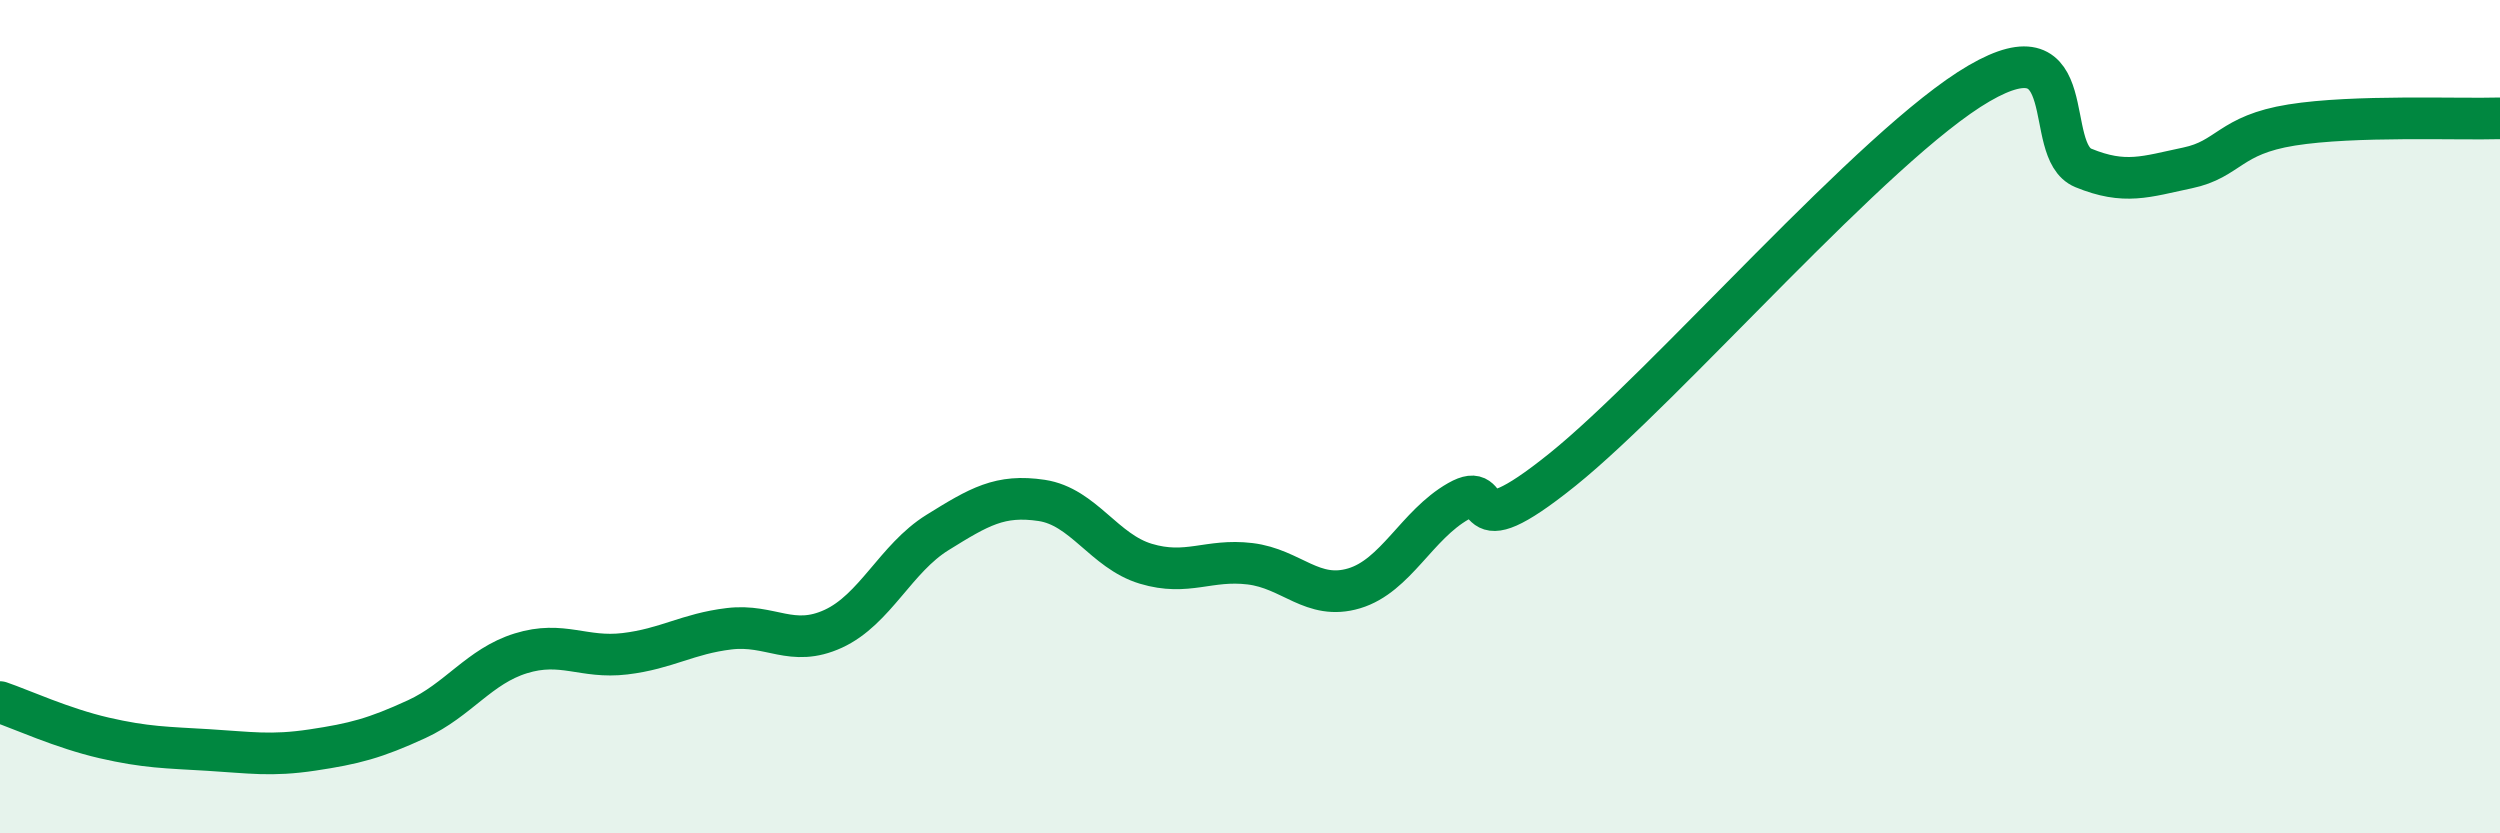
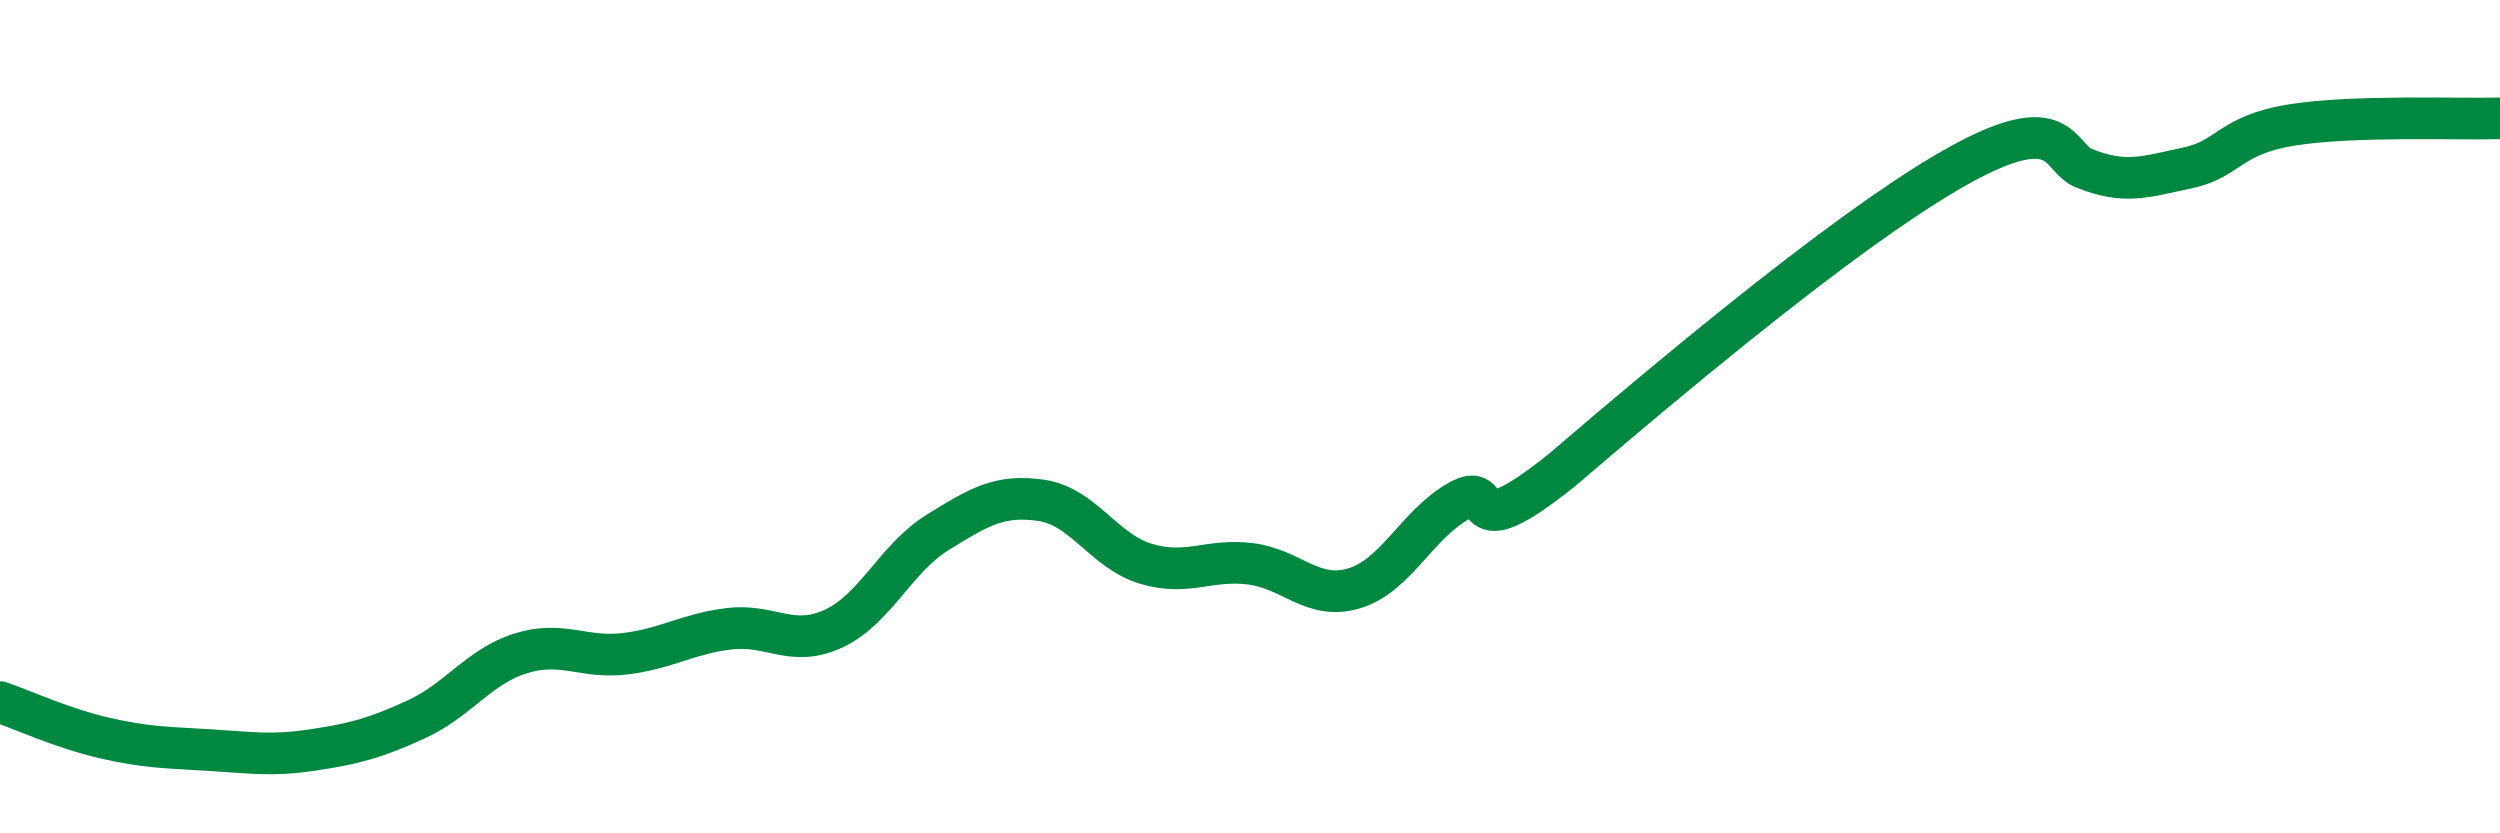
<svg xmlns="http://www.w3.org/2000/svg" width="60" height="20" viewBox="0 0 60 20">
-   <path d="M 0,16.85 C 0.5,17.02 1.5,17.48 2.5,17.71 C 3.5,17.94 4,17.94 5,18 C 6,18.06 6.5,18.15 7.5,18 C 8.5,17.85 9,17.72 10,17.26 C 11,16.8 11.5,15.99 12.5,15.68 C 13.5,15.37 14,15.81 15,15.69 C 16,15.57 16.5,15.21 17.5,15.09 C 18.5,14.97 19,15.55 20,15.09 C 21,14.63 21.5,13.4 22.5,12.78 C 23.5,12.16 24,11.86 25,12.01 C 26,12.16 26.5,13.23 27.5,13.53 C 28.5,13.83 29,13.41 30,13.53 C 31,13.65 31.5,14.42 32.5,14.12 C 33.5,13.82 34,12.6 35,12.03 C 36,11.46 35,13.28 37.5,11.27 C 40,9.26 45,3.45 47.5,2 C 50,0.55 49,3.62 50,4.03 C 51,4.44 51.5,4.24 52.5,4.03 C 53.5,3.82 53.5,3.24 55,3 C 56.5,2.76 59,2.87 60,2.84L60 20L0 20Z" fill="#008740" opacity="0.1" stroke-linecap="round" stroke-linejoin="round" />
-   <path d="M 0,16.85 C 0.5,17.02 1.5,17.48 2.5,17.71 C 3.5,17.94 4,17.94 5,18 C 6,18.06 6.5,18.15 7.5,18 C 8.5,17.85 9,17.72 10,17.26 C 11,16.8 11.5,15.99 12.5,15.68 C 13.5,15.37 14,15.81 15,15.69 C 16,15.57 16.5,15.21 17.5,15.09 C 18.5,14.97 19,15.55 20,15.09 C 21,14.63 21.5,13.4 22.5,12.78 C 23.5,12.16 24,11.86 25,12.01 C 26,12.16 26.5,13.23 27.5,13.53 C 28.5,13.83 29,13.41 30,13.53 C 31,13.65 31.5,14.42 32.5,14.12 C 33.5,13.82 34,12.6 35,12.03 C 36,11.46 35,13.28 37.5,11.27 C 40,9.26 45,3.45 47.5,2 C 50,0.55 49,3.62 50,4.03 C 51,4.44 51.5,4.24 52.5,4.03 C 53.5,3.82 53.5,3.24 55,3 C 56.5,2.76 59,2.87 60,2.84" stroke="#008740" stroke-width="1" fill="none" stroke-linecap="round" stroke-linejoin="round" />
+   <path d="M 0,16.85 C 0.5,17.02 1.5,17.48 2.5,17.71 C 3.5,17.94 4,17.94 5,18 C 6,18.06 6.5,18.15 7.5,18 C 8.5,17.85 9,17.72 10,17.26 C 11,16.8 11.5,15.99 12.5,15.68 C 13.5,15.37 14,15.81 15,15.69 C 16,15.57 16.5,15.21 17.5,15.09 C 18.5,14.97 19,15.55 20,15.09 C 21,14.63 21.5,13.4 22.5,12.78 C 23.5,12.16 24,11.86 25,12.01 C 26,12.16 26.5,13.23 27.5,13.53 C 28.5,13.83 29,13.41 30,13.53 C 31,13.65 31.5,14.42 32.5,14.12 C 33.5,13.82 34,12.6 35,12.03 C 36,11.46 35,13.28 37.5,11.27 C 50,0.55 49,3.62 50,4.03 C 51,4.44 51.5,4.24 52.5,4.03 C 53.5,3.82 53.5,3.24 55,3 C 56.5,2.76 59,2.87 60,2.84" stroke="#008740" stroke-width="1" fill="none" stroke-linecap="round" stroke-linejoin="round" />
</svg>